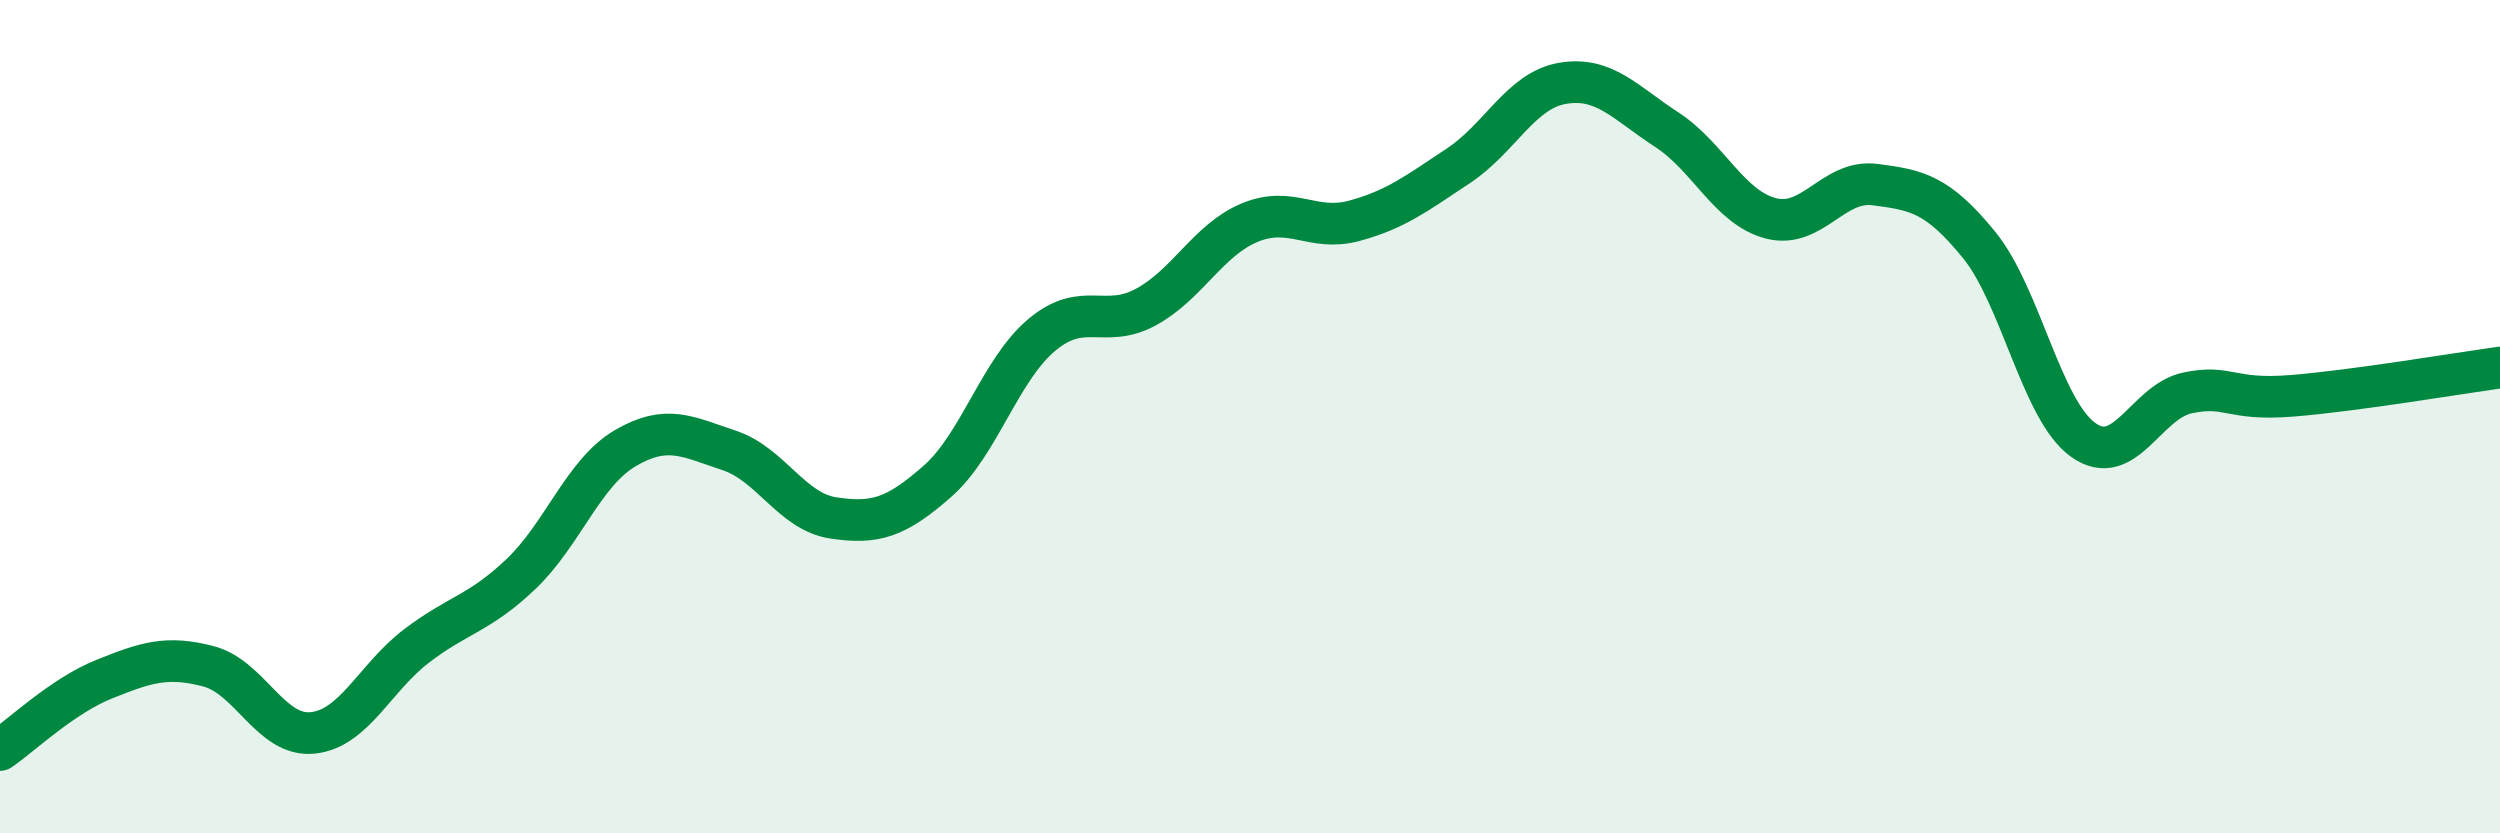
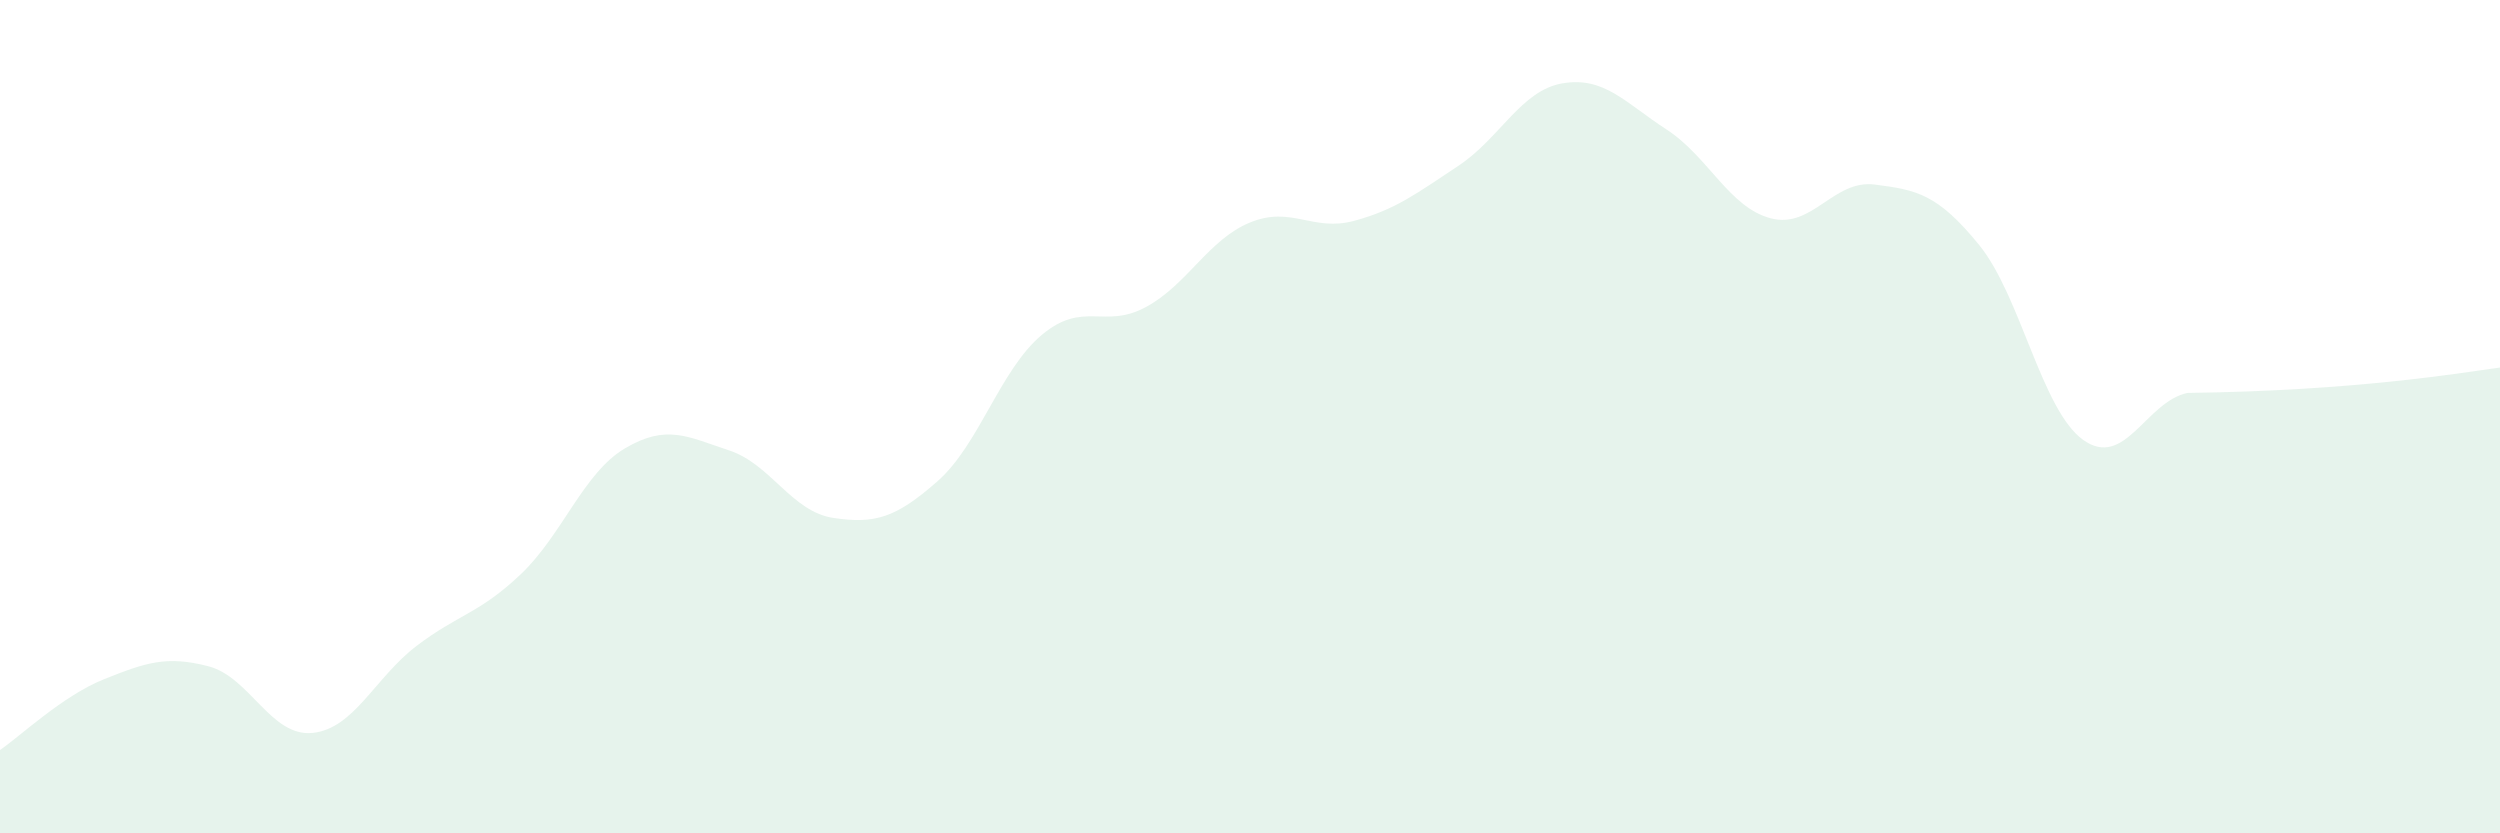
<svg xmlns="http://www.w3.org/2000/svg" width="60" height="20" viewBox="0 0 60 20">
-   <path d="M 0,18 C 0.5,17.66 1.5,16.7 2.5,16.3 C 3.5,15.9 4,15.73 5,15.99 C 6,16.25 6.5,17.69 7.5,17.59 C 8.5,17.49 9,16.26 10,15.5 C 11,14.74 11.5,14.73 12.5,13.78 C 13.5,12.83 14,11.35 15,10.76 C 16,10.17 16.5,10.48 17.5,10.81 C 18.5,11.14 19,12.28 20,12.43 C 21,12.58 21.5,12.43 22.5,11.55 C 23.5,10.67 24,8.88 25,8.04 C 26,7.2 26.5,7.91 27.5,7.37 C 28.5,6.83 29,5.75 30,5.34 C 31,4.93 31.5,5.57 32.5,5.3 C 33.5,5.03 34,4.64 35,3.98 C 36,3.32 36.5,2.17 37.5,2 C 38.5,1.83 39,2.46 40,3.11 C 41,3.76 41.5,4.98 42.5,5.24 C 43.5,5.5 44,4.3 45,4.43 C 46,4.56 46.5,4.65 47.5,5.88 C 48.5,7.11 49,9.85 50,10.56 C 51,11.27 51.5,9.64 52.5,9.43 C 53.5,9.22 53.5,9.62 55,9.5 C 56.5,9.38 59,8.96 60,8.82L60 20L0 20Z" fill="#008740" opacity="0.1" stroke-linecap="round" stroke-linejoin="round" />
-   <path d="M 0,18 C 0.5,17.66 1.5,16.7 2.5,16.3 C 3.5,15.9 4,15.73 5,15.99 C 6,16.25 6.5,17.69 7.5,17.59 C 8.5,17.49 9,16.26 10,15.5 C 11,14.74 11.5,14.73 12.5,13.78 C 13.5,12.83 14,11.35 15,10.76 C 16,10.17 16.5,10.48 17.5,10.81 C 18.5,11.14 19,12.28 20,12.43 C 21,12.58 21.5,12.43 22.5,11.55 C 23.5,10.67 24,8.88 25,8.04 C 26,7.2 26.5,7.91 27.5,7.37 C 28.5,6.83 29,5.75 30,5.34 C 31,4.93 31.5,5.57 32.5,5.3 C 33.5,5.03 34,4.64 35,3.98 C 36,3.32 36.5,2.17 37.5,2 C 38.5,1.83 39,2.46 40,3.11 C 41,3.76 41.5,4.98 42.5,5.24 C 43.5,5.5 44,4.3 45,4.43 C 46,4.56 46.5,4.65 47.5,5.88 C 48.5,7.11 49,9.85 50,10.56 C 51,11.27 51.5,9.64 52.5,9.43 C 53.5,9.22 53.5,9.62 55,9.5 C 56.5,9.38 59,8.96 60,8.82" stroke="#008740" stroke-width="1" fill="none" stroke-linecap="round" stroke-linejoin="round" />
+   <path d="M 0,18 C 0.5,17.66 1.5,16.7 2.5,16.3 C 3.5,15.9 4,15.73 5,15.99 C 6,16.25 6.5,17.69 7.5,17.59 C 8.5,17.49 9,16.26 10,15.5 C 11,14.74 11.5,14.73 12.5,13.78 C 13.5,12.83 14,11.35 15,10.76 C 16,10.17 16.5,10.48 17.5,10.81 C 18.5,11.14 19,12.28 20,12.43 C 21,12.58 21.5,12.43 22.5,11.55 C 23.5,10.67 24,8.88 25,8.04 C 26,7.2 26.5,7.91 27.5,7.37 C 28.5,6.83 29,5.75 30,5.34 C 31,4.93 31.5,5.57 32.5,5.3 C 33.5,5.03 34,4.64 35,3.98 C 36,3.32 36.5,2.17 37.5,2 C 38.5,1.83 39,2.46 40,3.11 C 41,3.76 41.5,4.98 42.5,5.24 C 43.5,5.5 44,4.3 45,4.43 C 46,4.56 46.5,4.65 47.5,5.88 C 48.5,7.11 49,9.85 50,10.56 C 51,11.27 51.5,9.64 52.5,9.43 C 56.5,9.38 59,8.96 60,8.82L60 20L0 20Z" fill="#008740" opacity="0.1" stroke-linecap="round" stroke-linejoin="round" />
</svg>